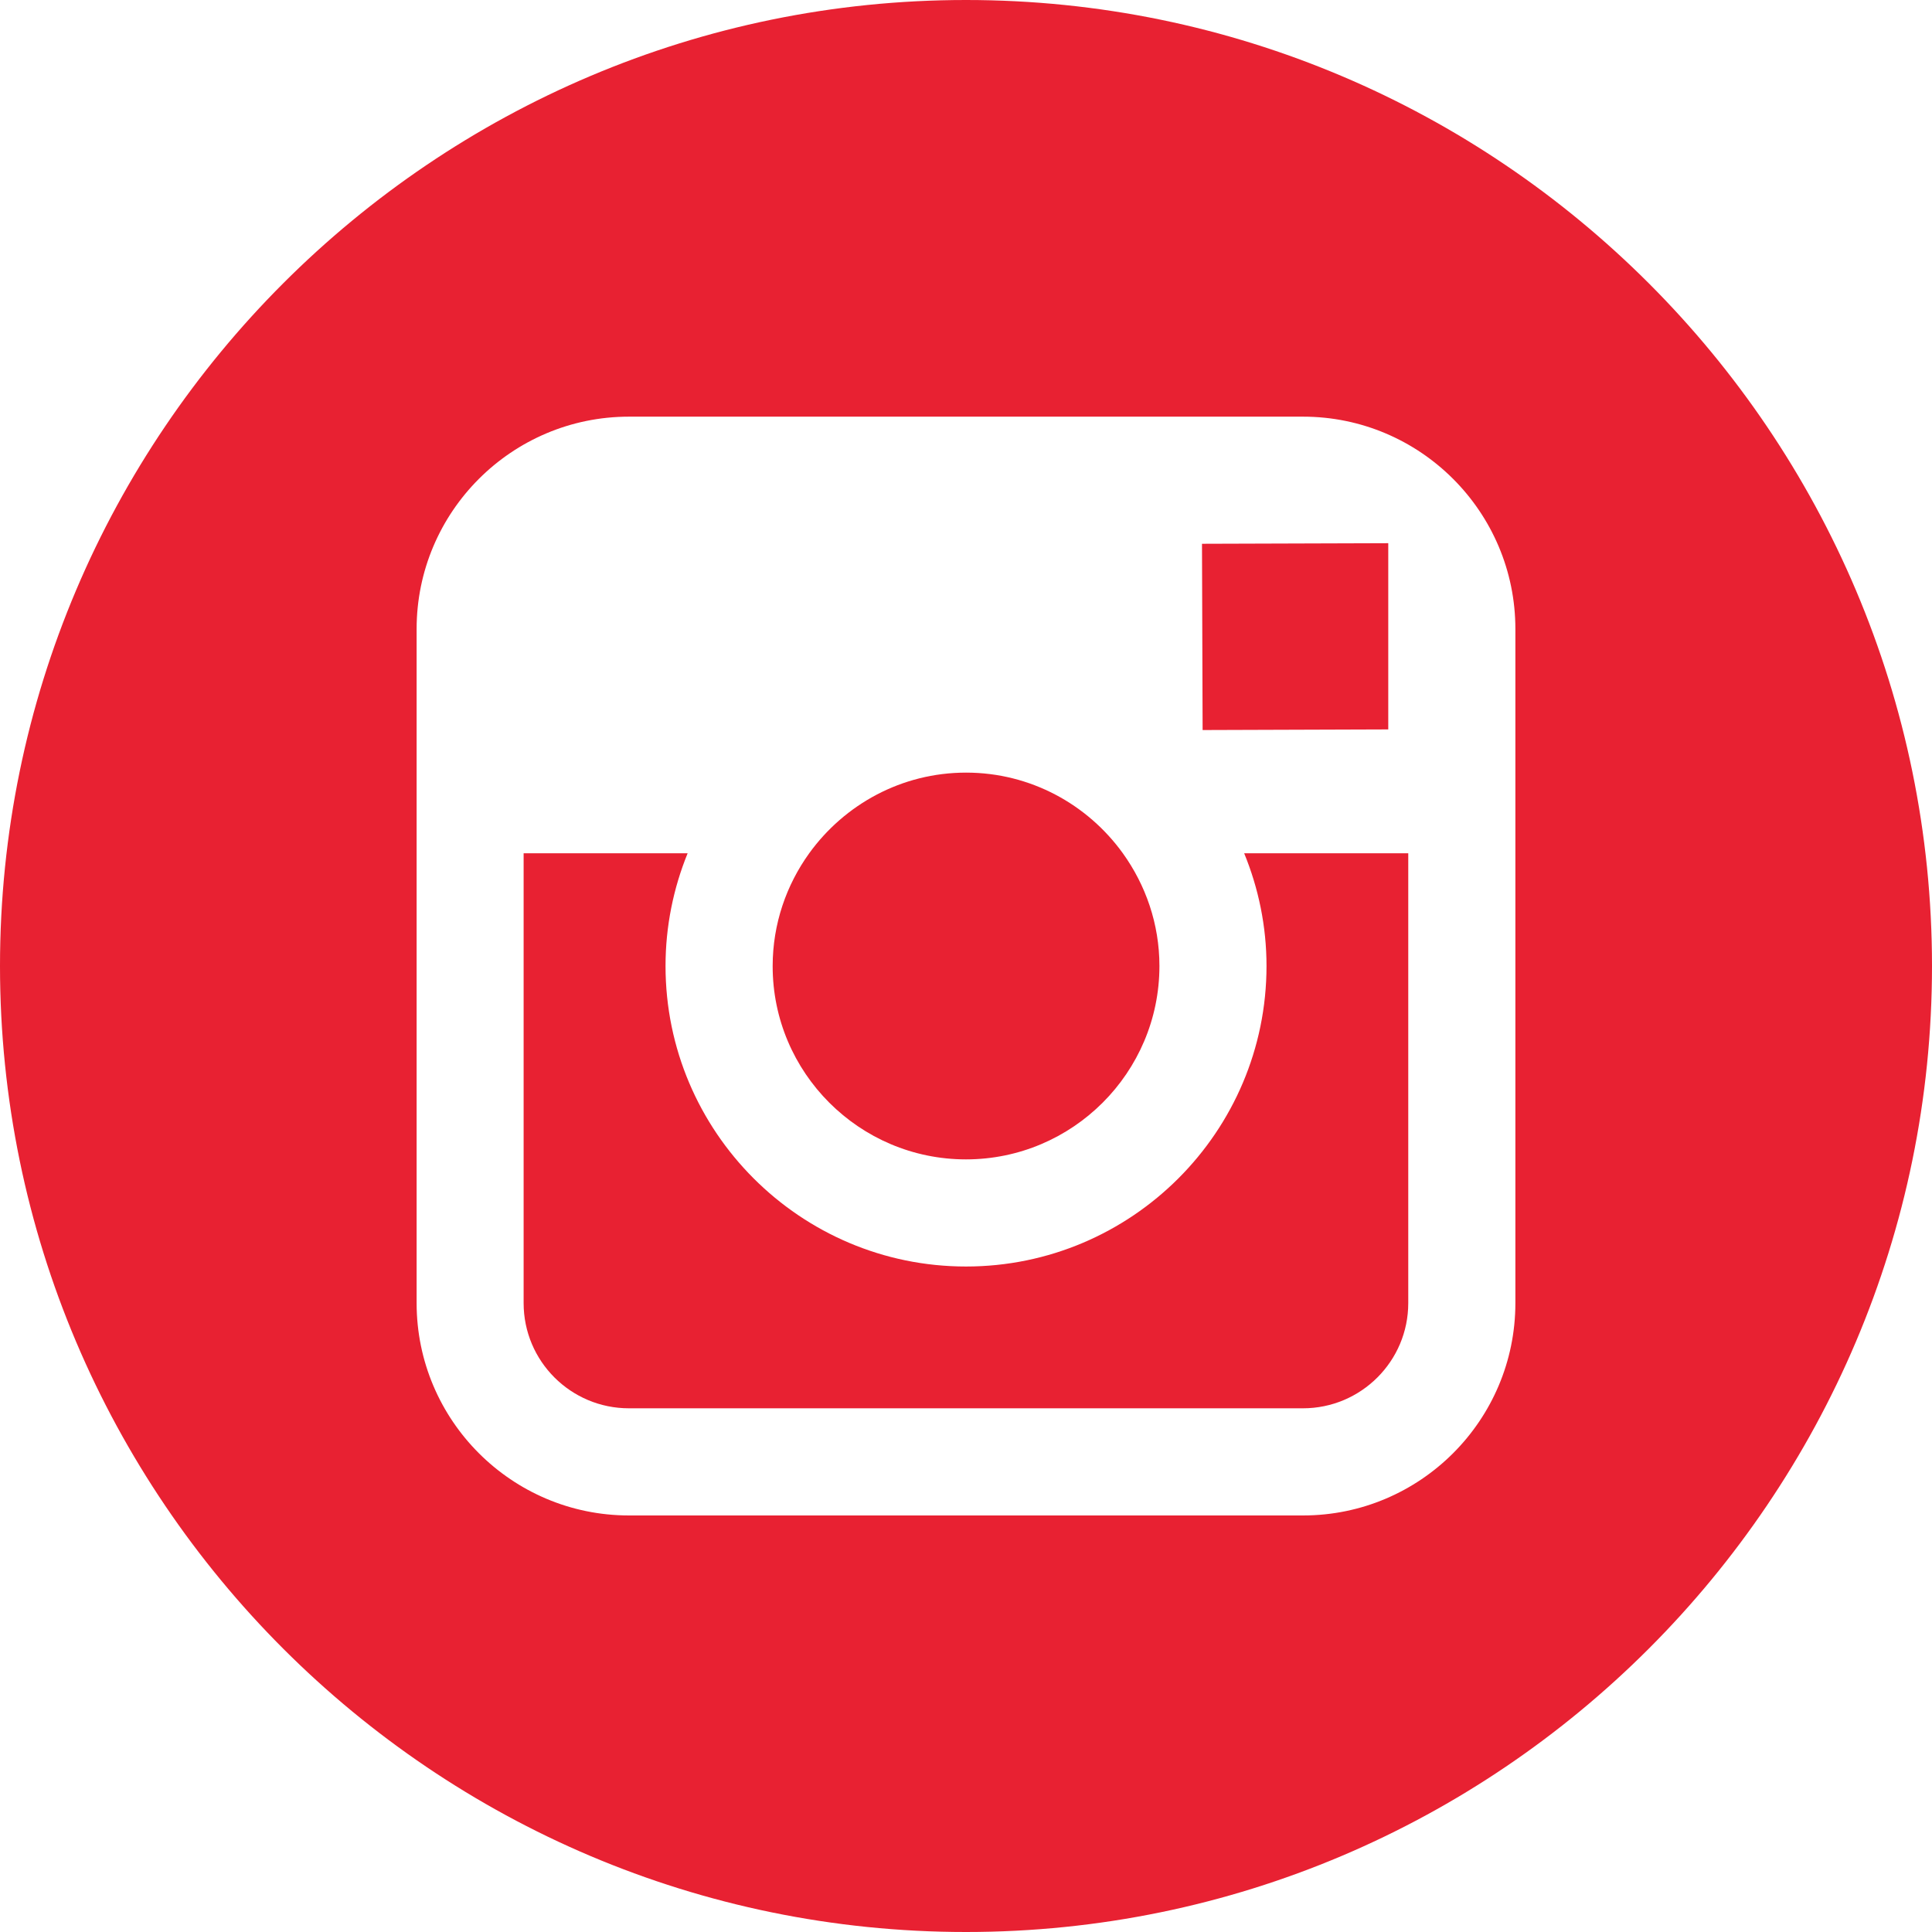
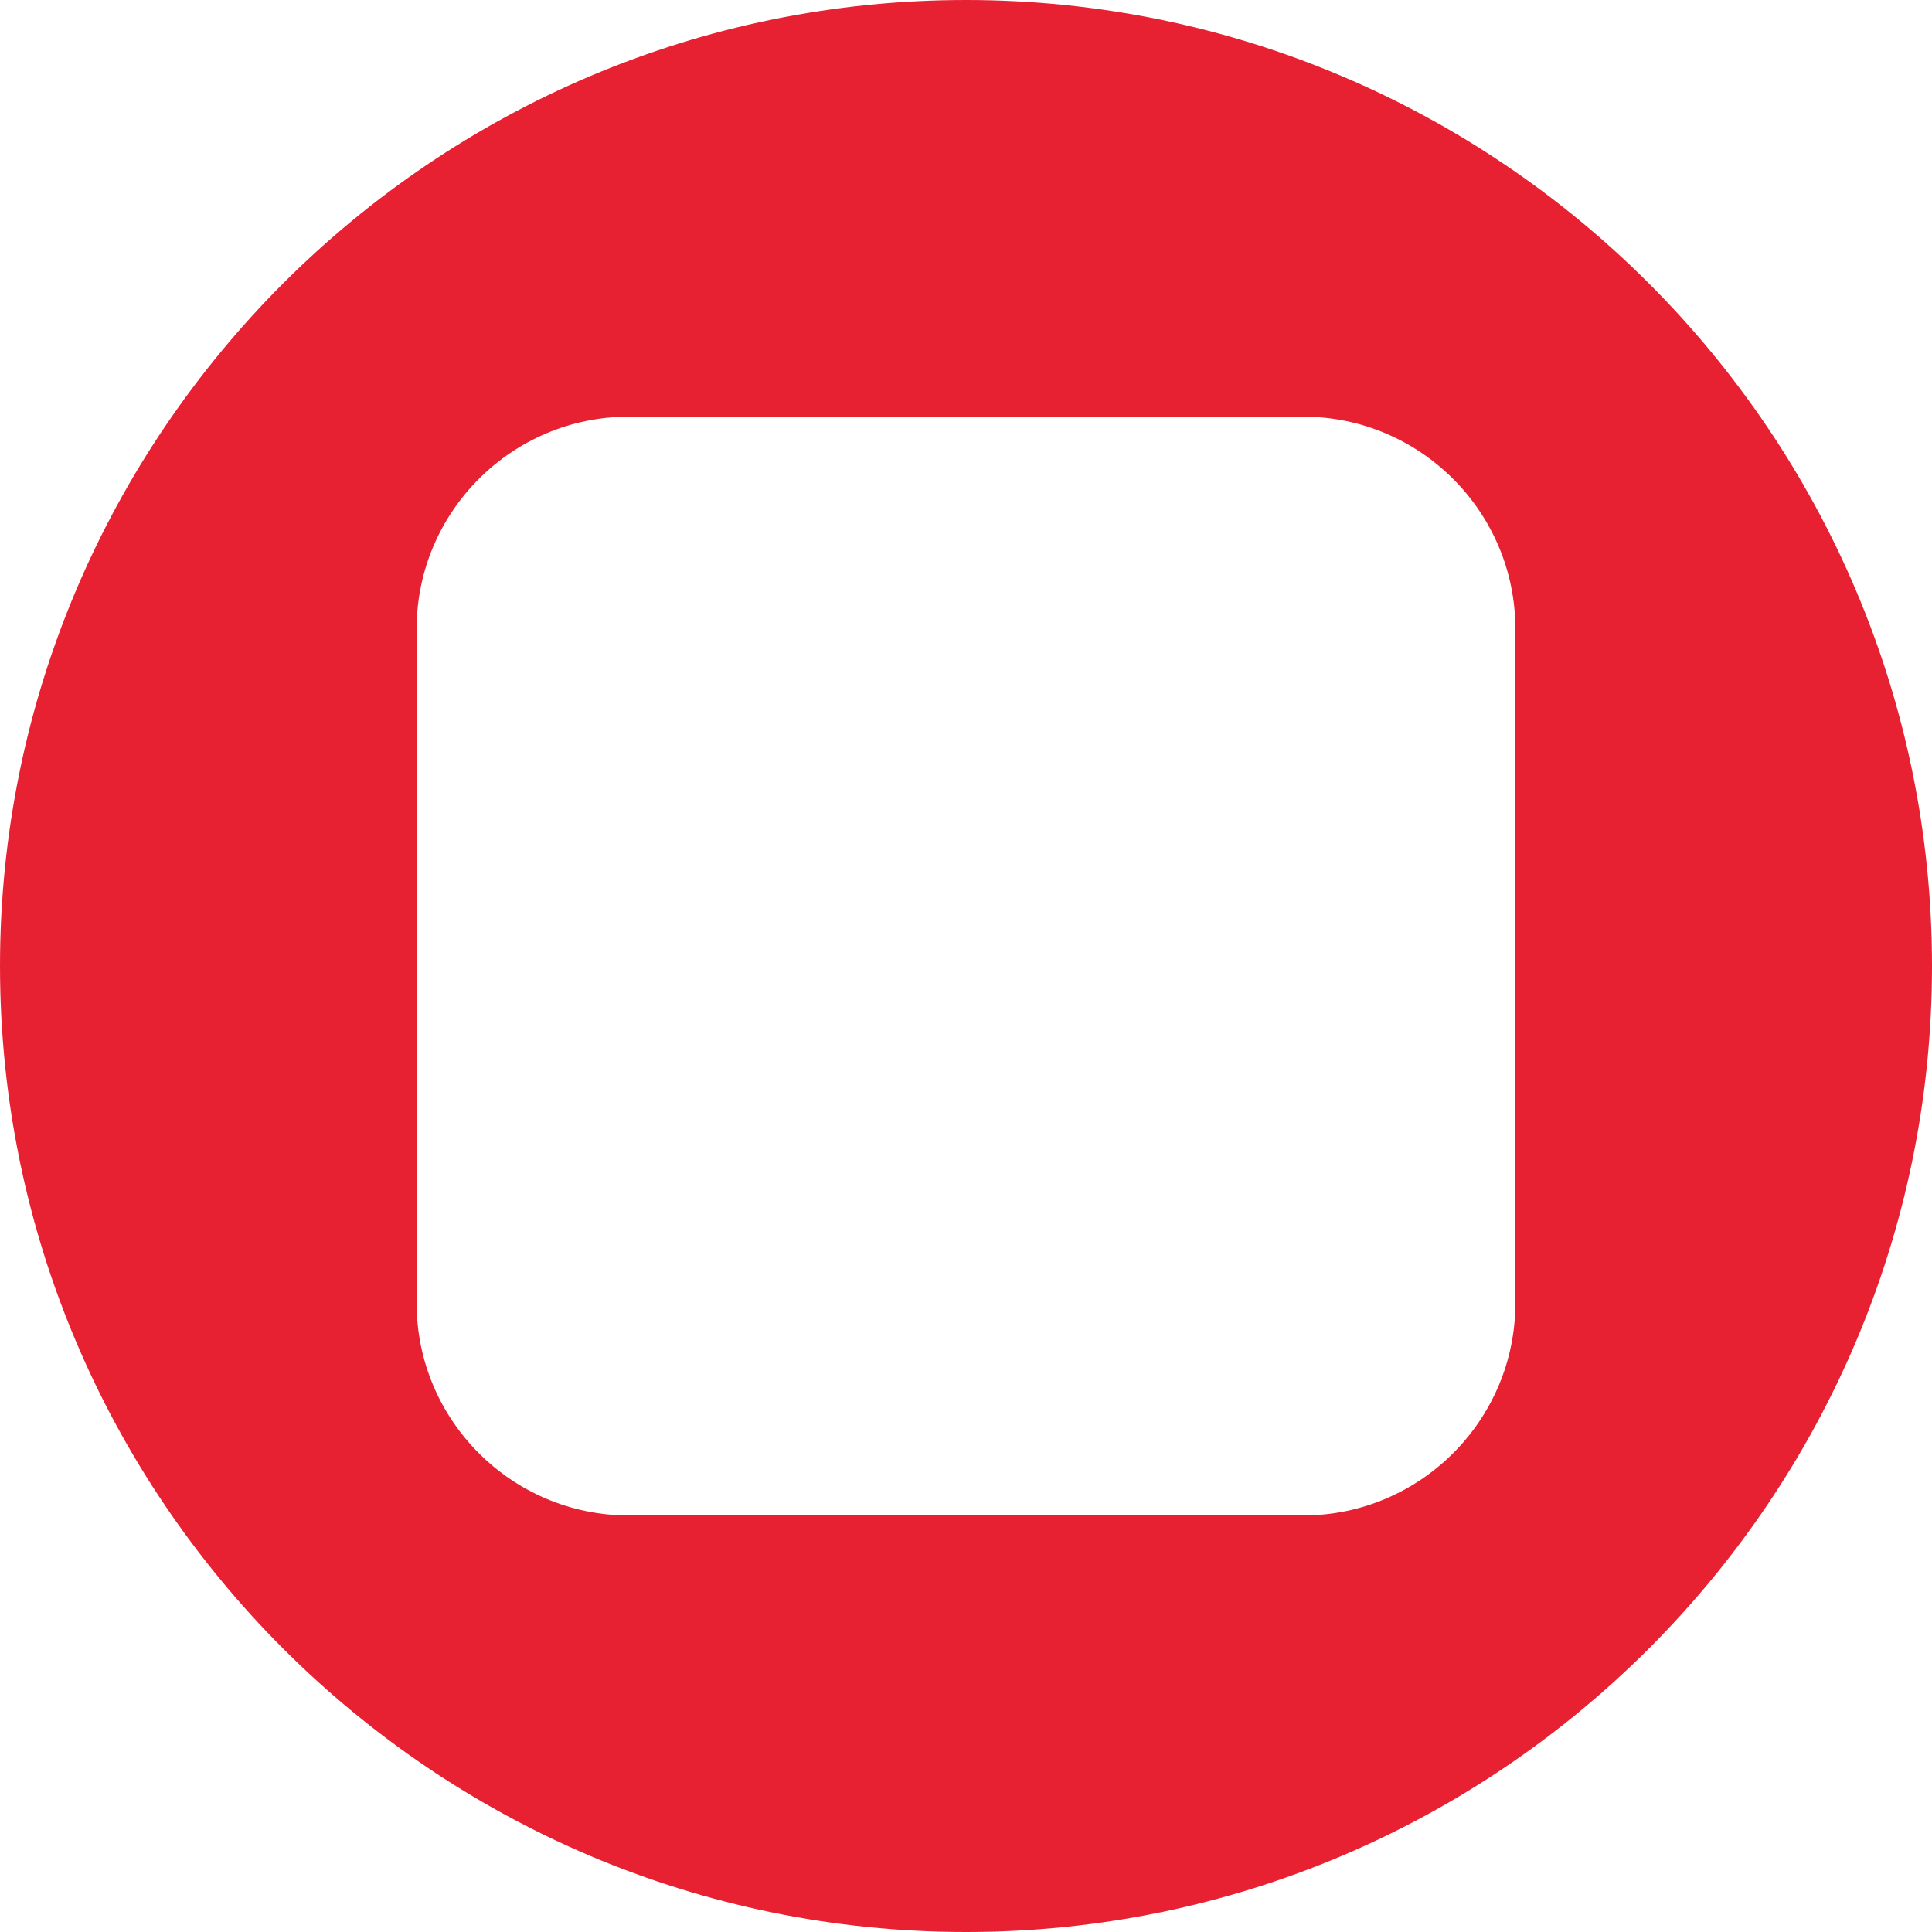
<svg xmlns="http://www.w3.org/2000/svg" version="1.1" id="Capa_1" x="0px" y="0px" width="512px" height="512px" viewBox="0 0 512 512" enable-background="new 0 0 512 512" xml:space="preserve">
  <g>
    <g>
      <g>
-         <path fill="#E82132" d="M255.99,307.25c28.244,0,51.27-22.985,51.27-51.25c0-11.157-3.65-21.459-9.693-29.873     c-9.311-12.911-24.449-21.376-41.546-21.376c-17.107,0-32.234,8.456-41.566,21.366c-6.063,8.414-9.683,18.716-9.693,29.873     C204.73,284.254,227.735,307.25,255.99,307.25z" />
-         <polygon fill="#E82132" points="367.903,193.305 367.903,150.346 367.903,143.952 361.479,143.973 318.541,144.107      318.706,193.469    " />
        <path fill="#E82132" d="M256,0C114.842,0,0,114.842,0,256c0,141.147,114.842,256,256,256c141.147,0,256-114.853,256-256     C512,114.842,397.168,0,256,0z M401.592,226.127v119.204c0,31.049-25.243,56.281-56.271,56.281H166.68     c-31.039,0-56.271-25.232-56.271-56.281V226.127V166.69c0-31.039,25.233-56.271,56.271-56.271h178.631     c31.038,0,56.281,25.233,56.281,56.271V226.127z" />
-         <path fill="#E82132" d="M335.638,256c0,43.897-35.72,79.638-79.638,79.638s-79.627-35.74-79.627-79.638     c0-10.559,2.104-20.654,5.857-29.873h-43.464v119.204c0,15.405,12.508,27.883,27.903,27.883H345.3     c15.375,0,27.903-12.478,27.903-27.883V226.127h-43.484C333.503,235.346,335.638,245.441,335.638,256z" />
      </g>
    </g>
  </g>
</svg>